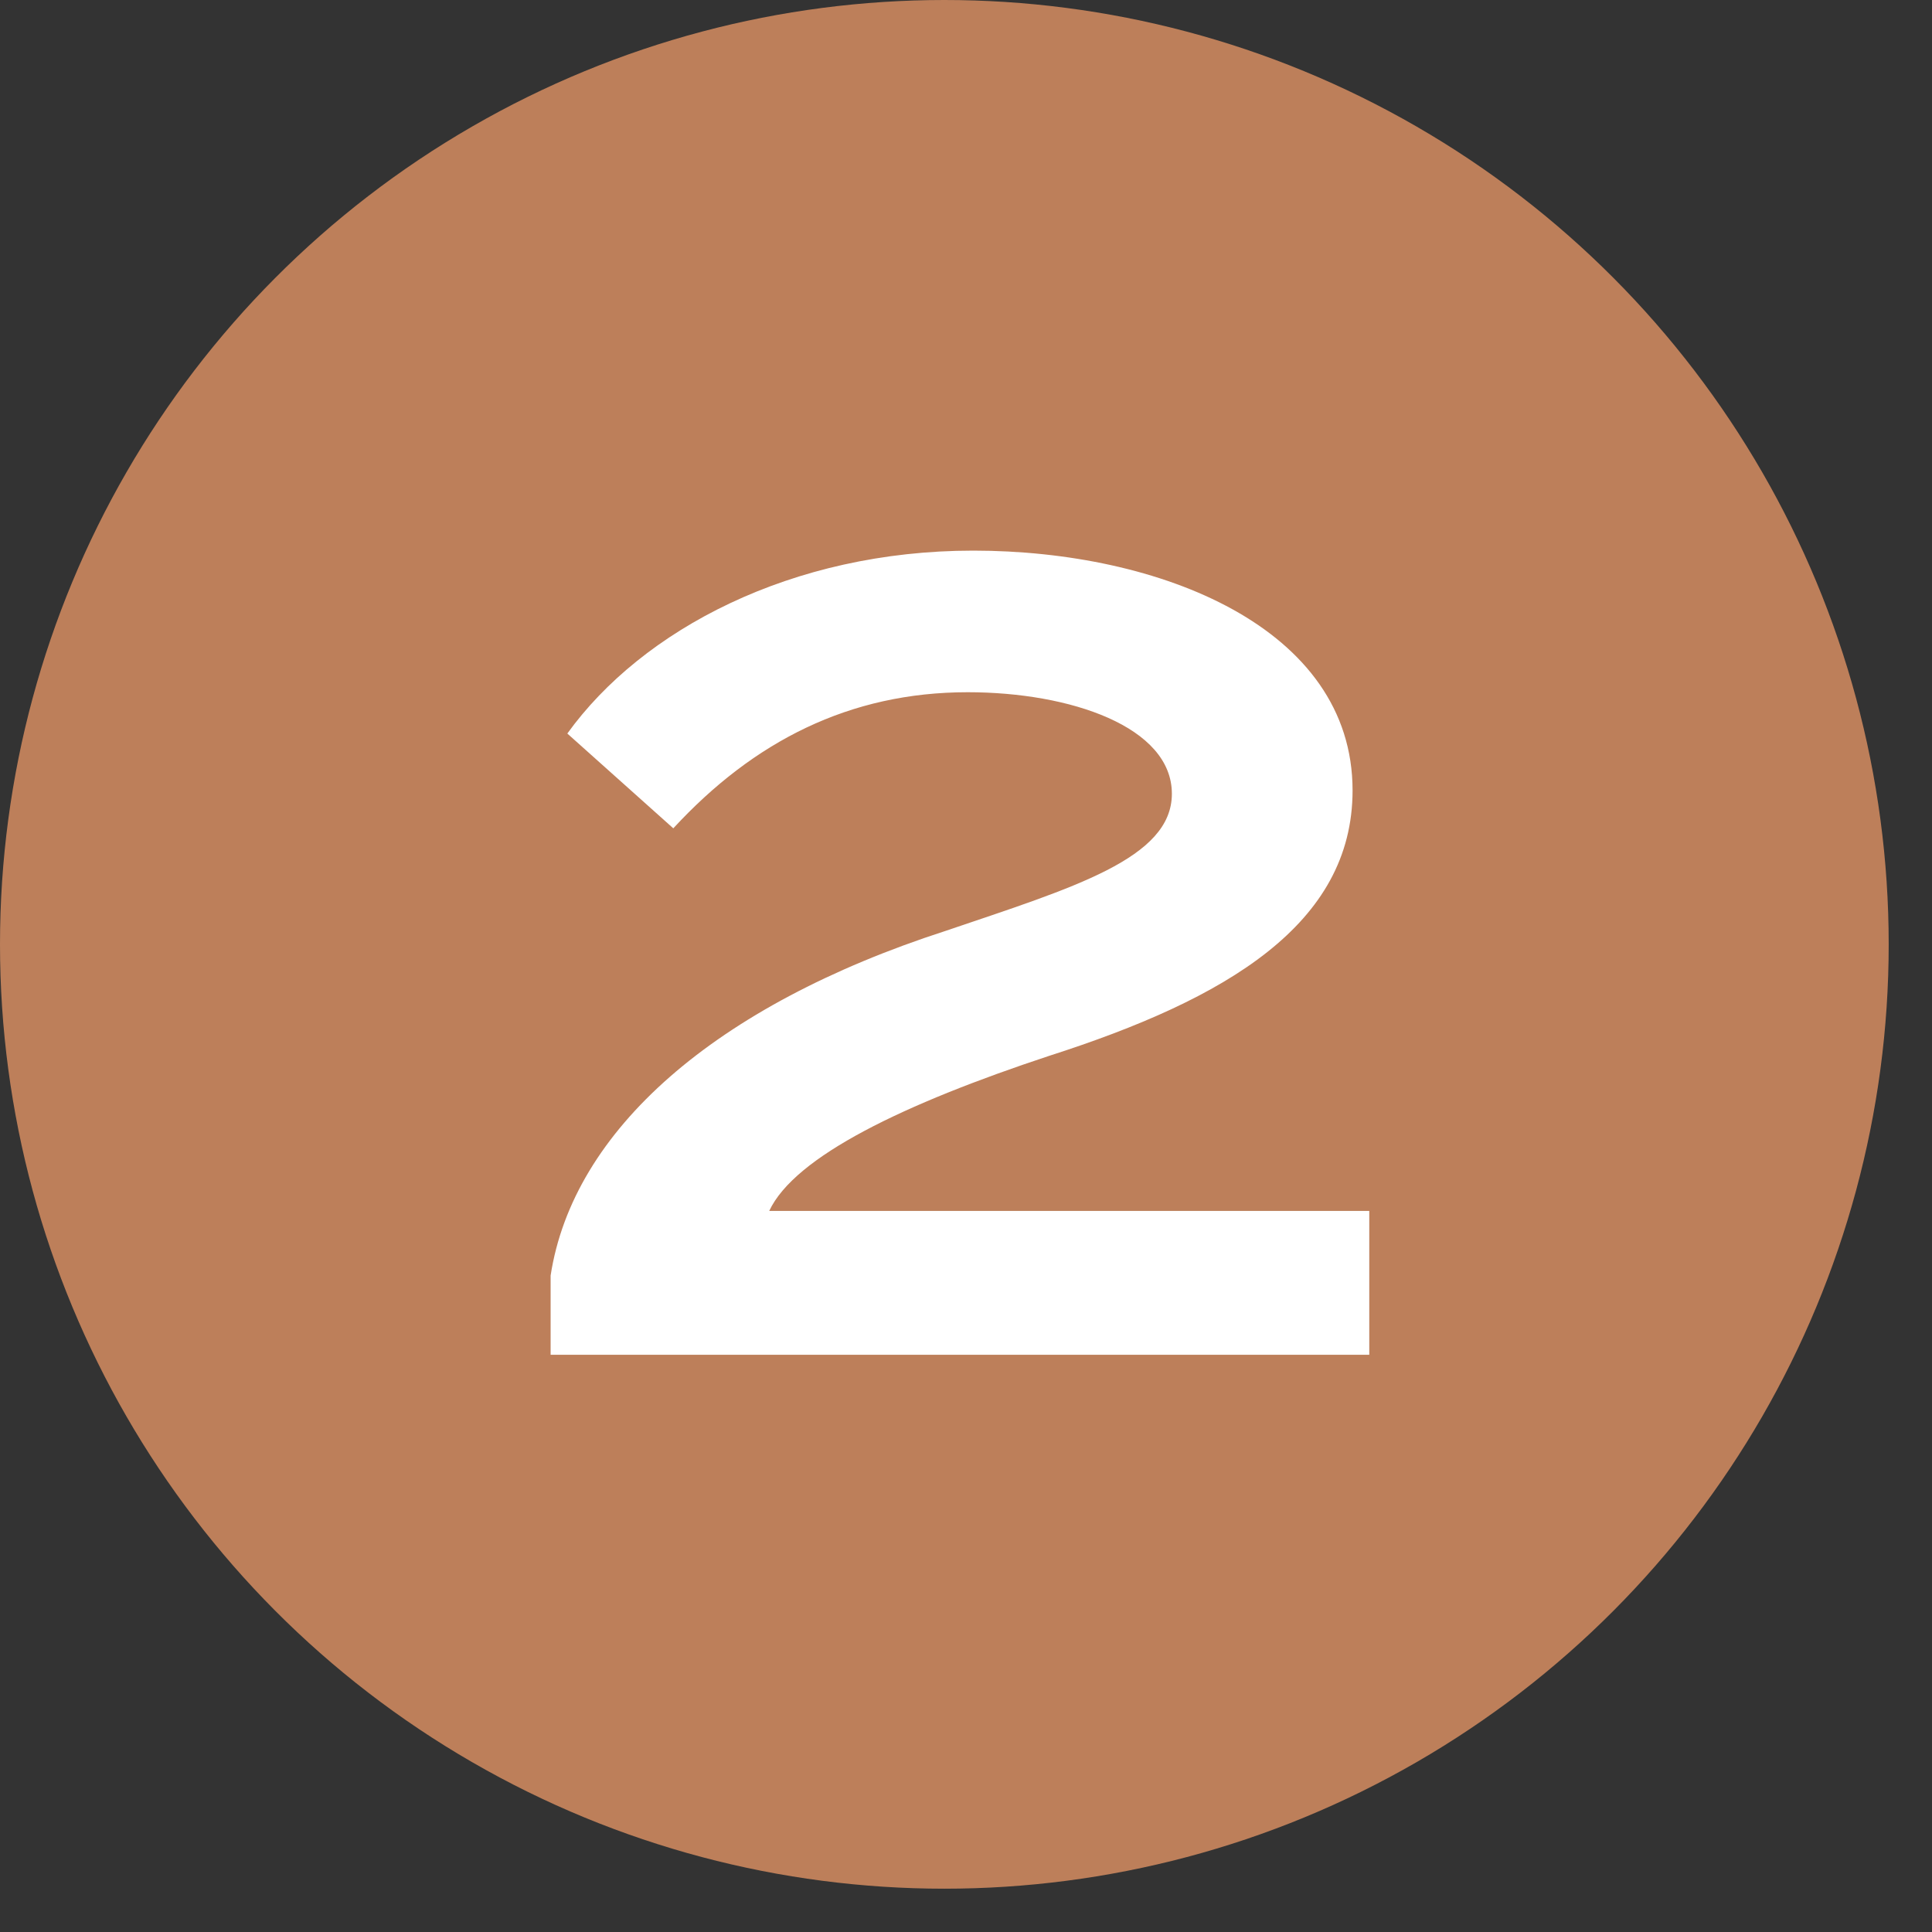
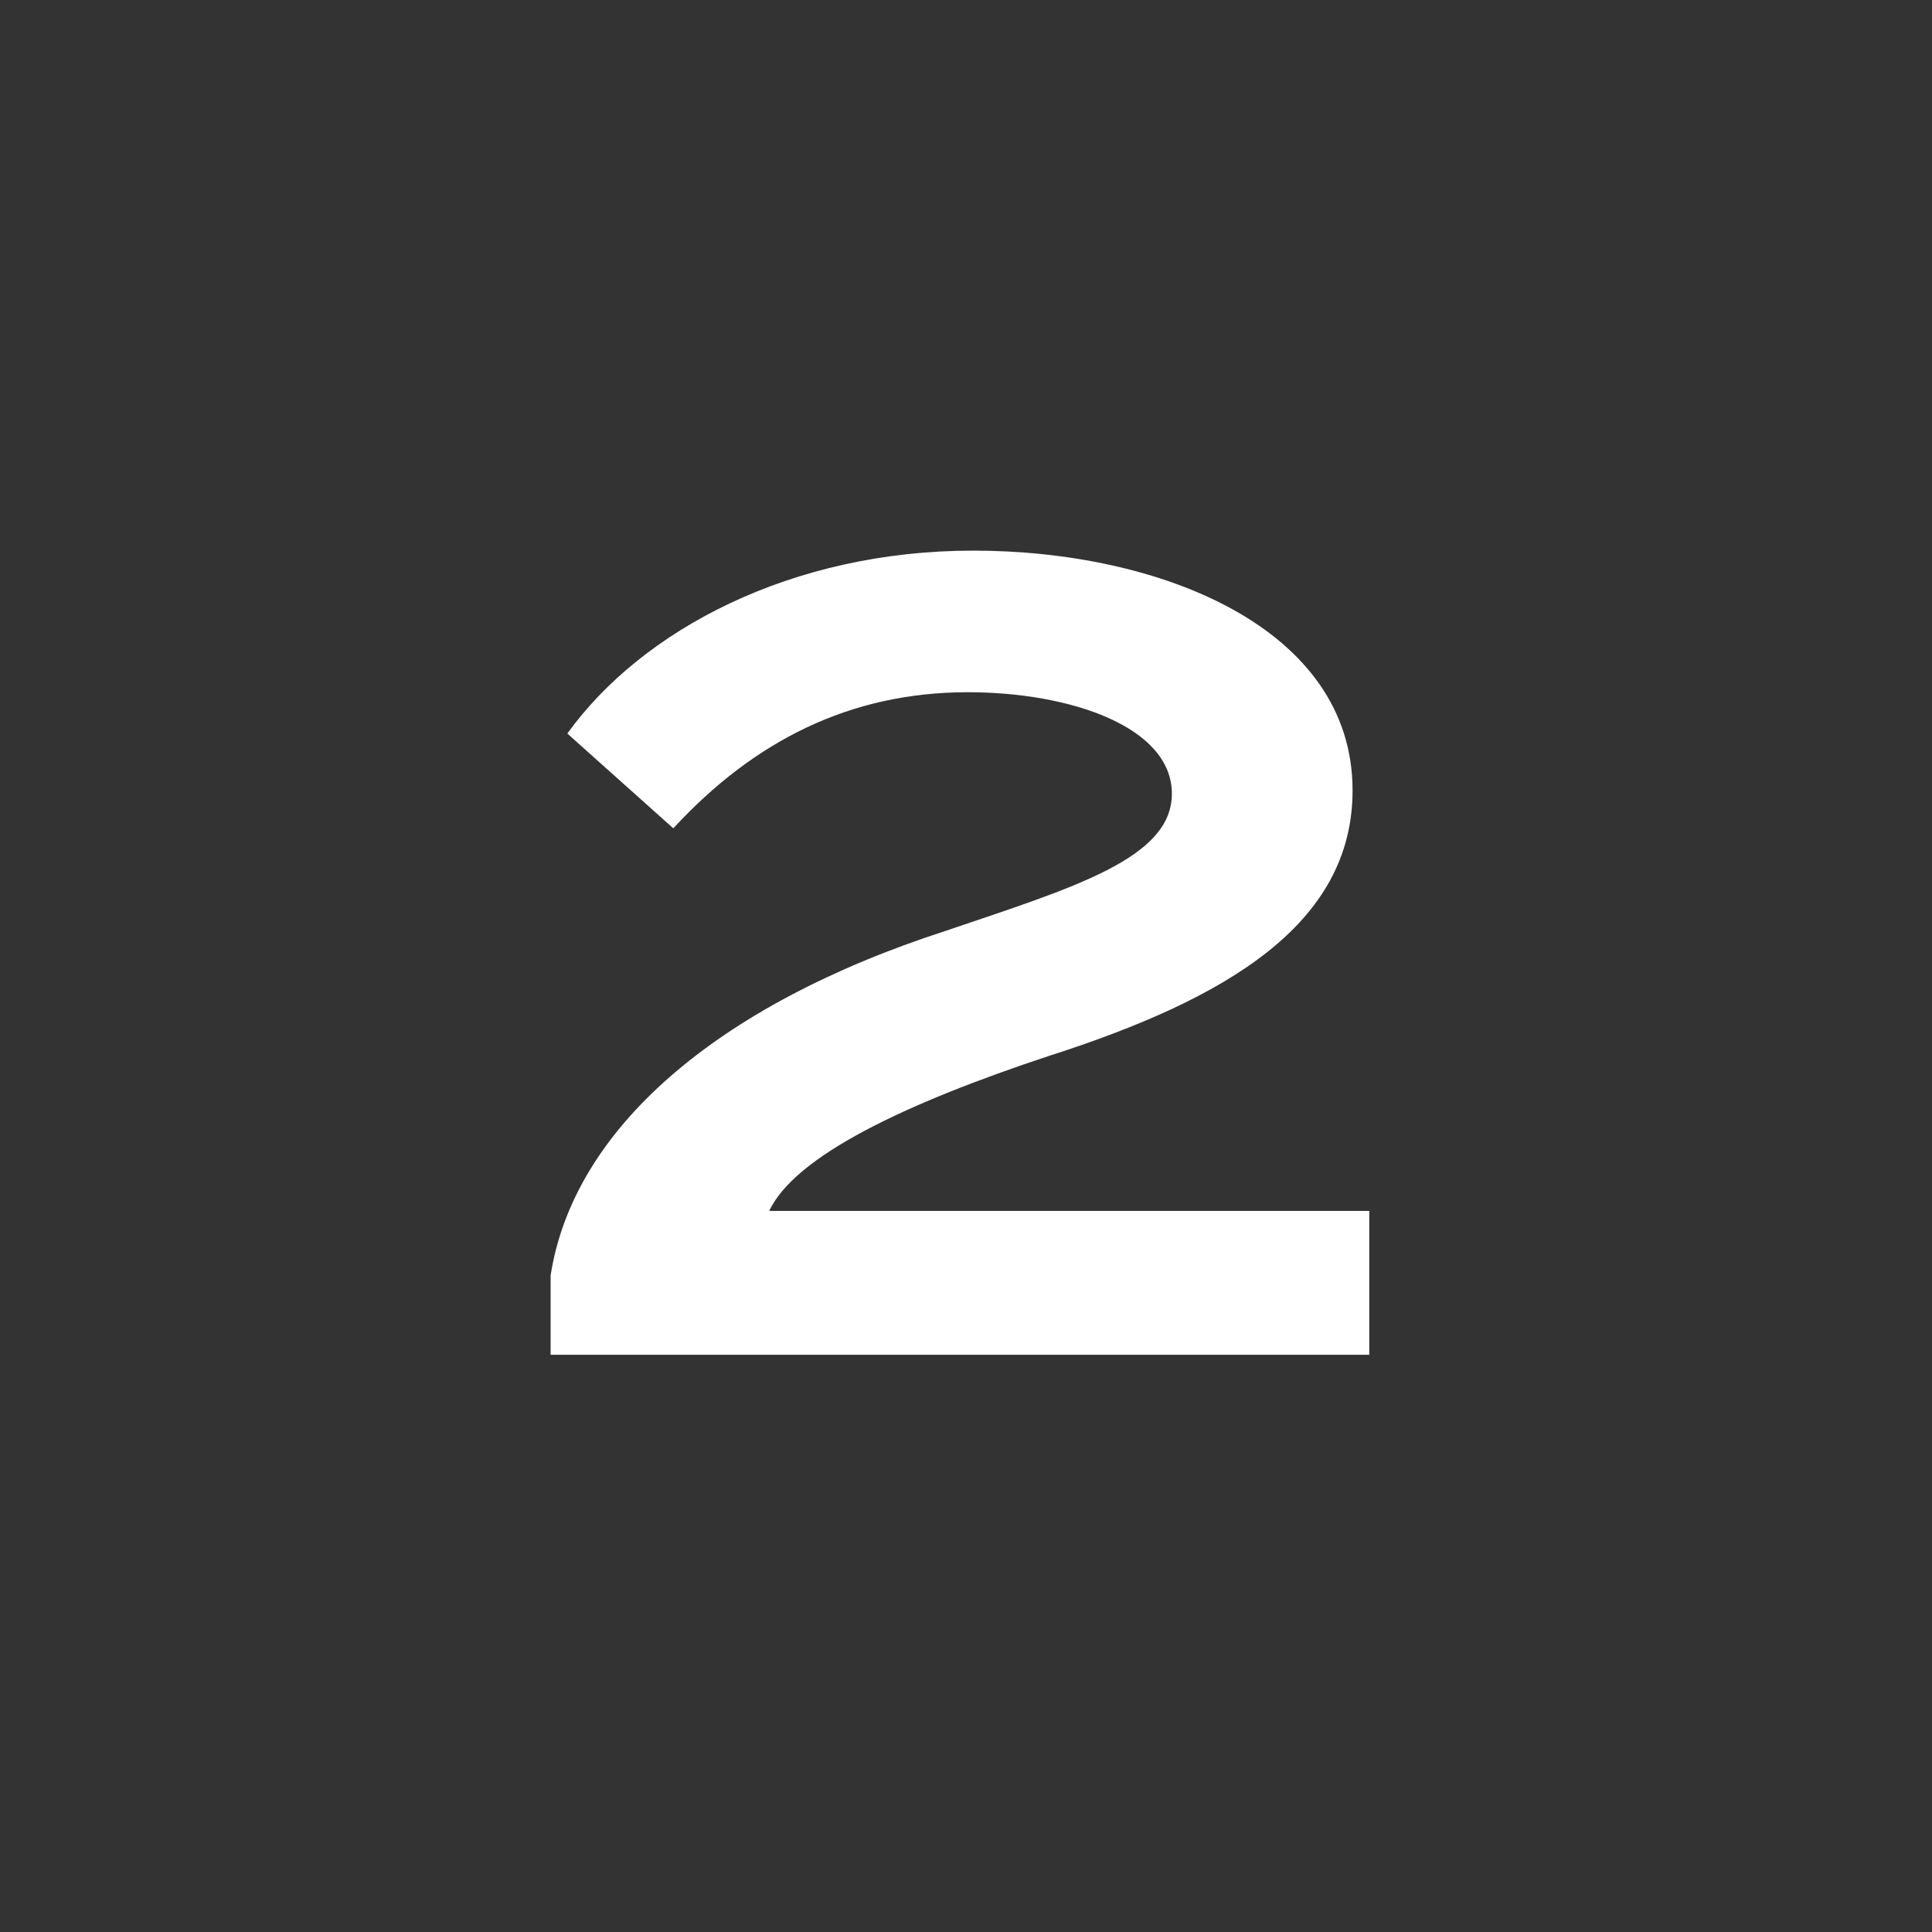
<svg xmlns="http://www.w3.org/2000/svg" width="34" height="34" viewBox="0 0 34 34" fill="none">
  <rect x="0" y="0" width="34" height="34" fill="#333333" stroke="none" />
-   <circle cx="16.619" cy="16.619" r="16.619" fill="#BD7F5A" />
  <path d="M9.984 12.909C11.3 11.083 13.93 9.69 17.129 9.69C20.407 9.69 23.803 11.044 23.803 13.91C23.803 16.265 21.585 17.58 18.464 18.581C15.912 19.425 13.989 20.348 13.537 21.31H24.097V23.842H9.69V22.448C10.082 19.896 12.575 17.698 16.638 16.383C18.896 15.617 20.623 15.107 20.623 13.969C20.623 12.791 18.837 12.182 17.031 12.182C14.95 12.182 13.262 13.046 11.849 14.577L9.984 12.909Z" fill="white" />
</svg>